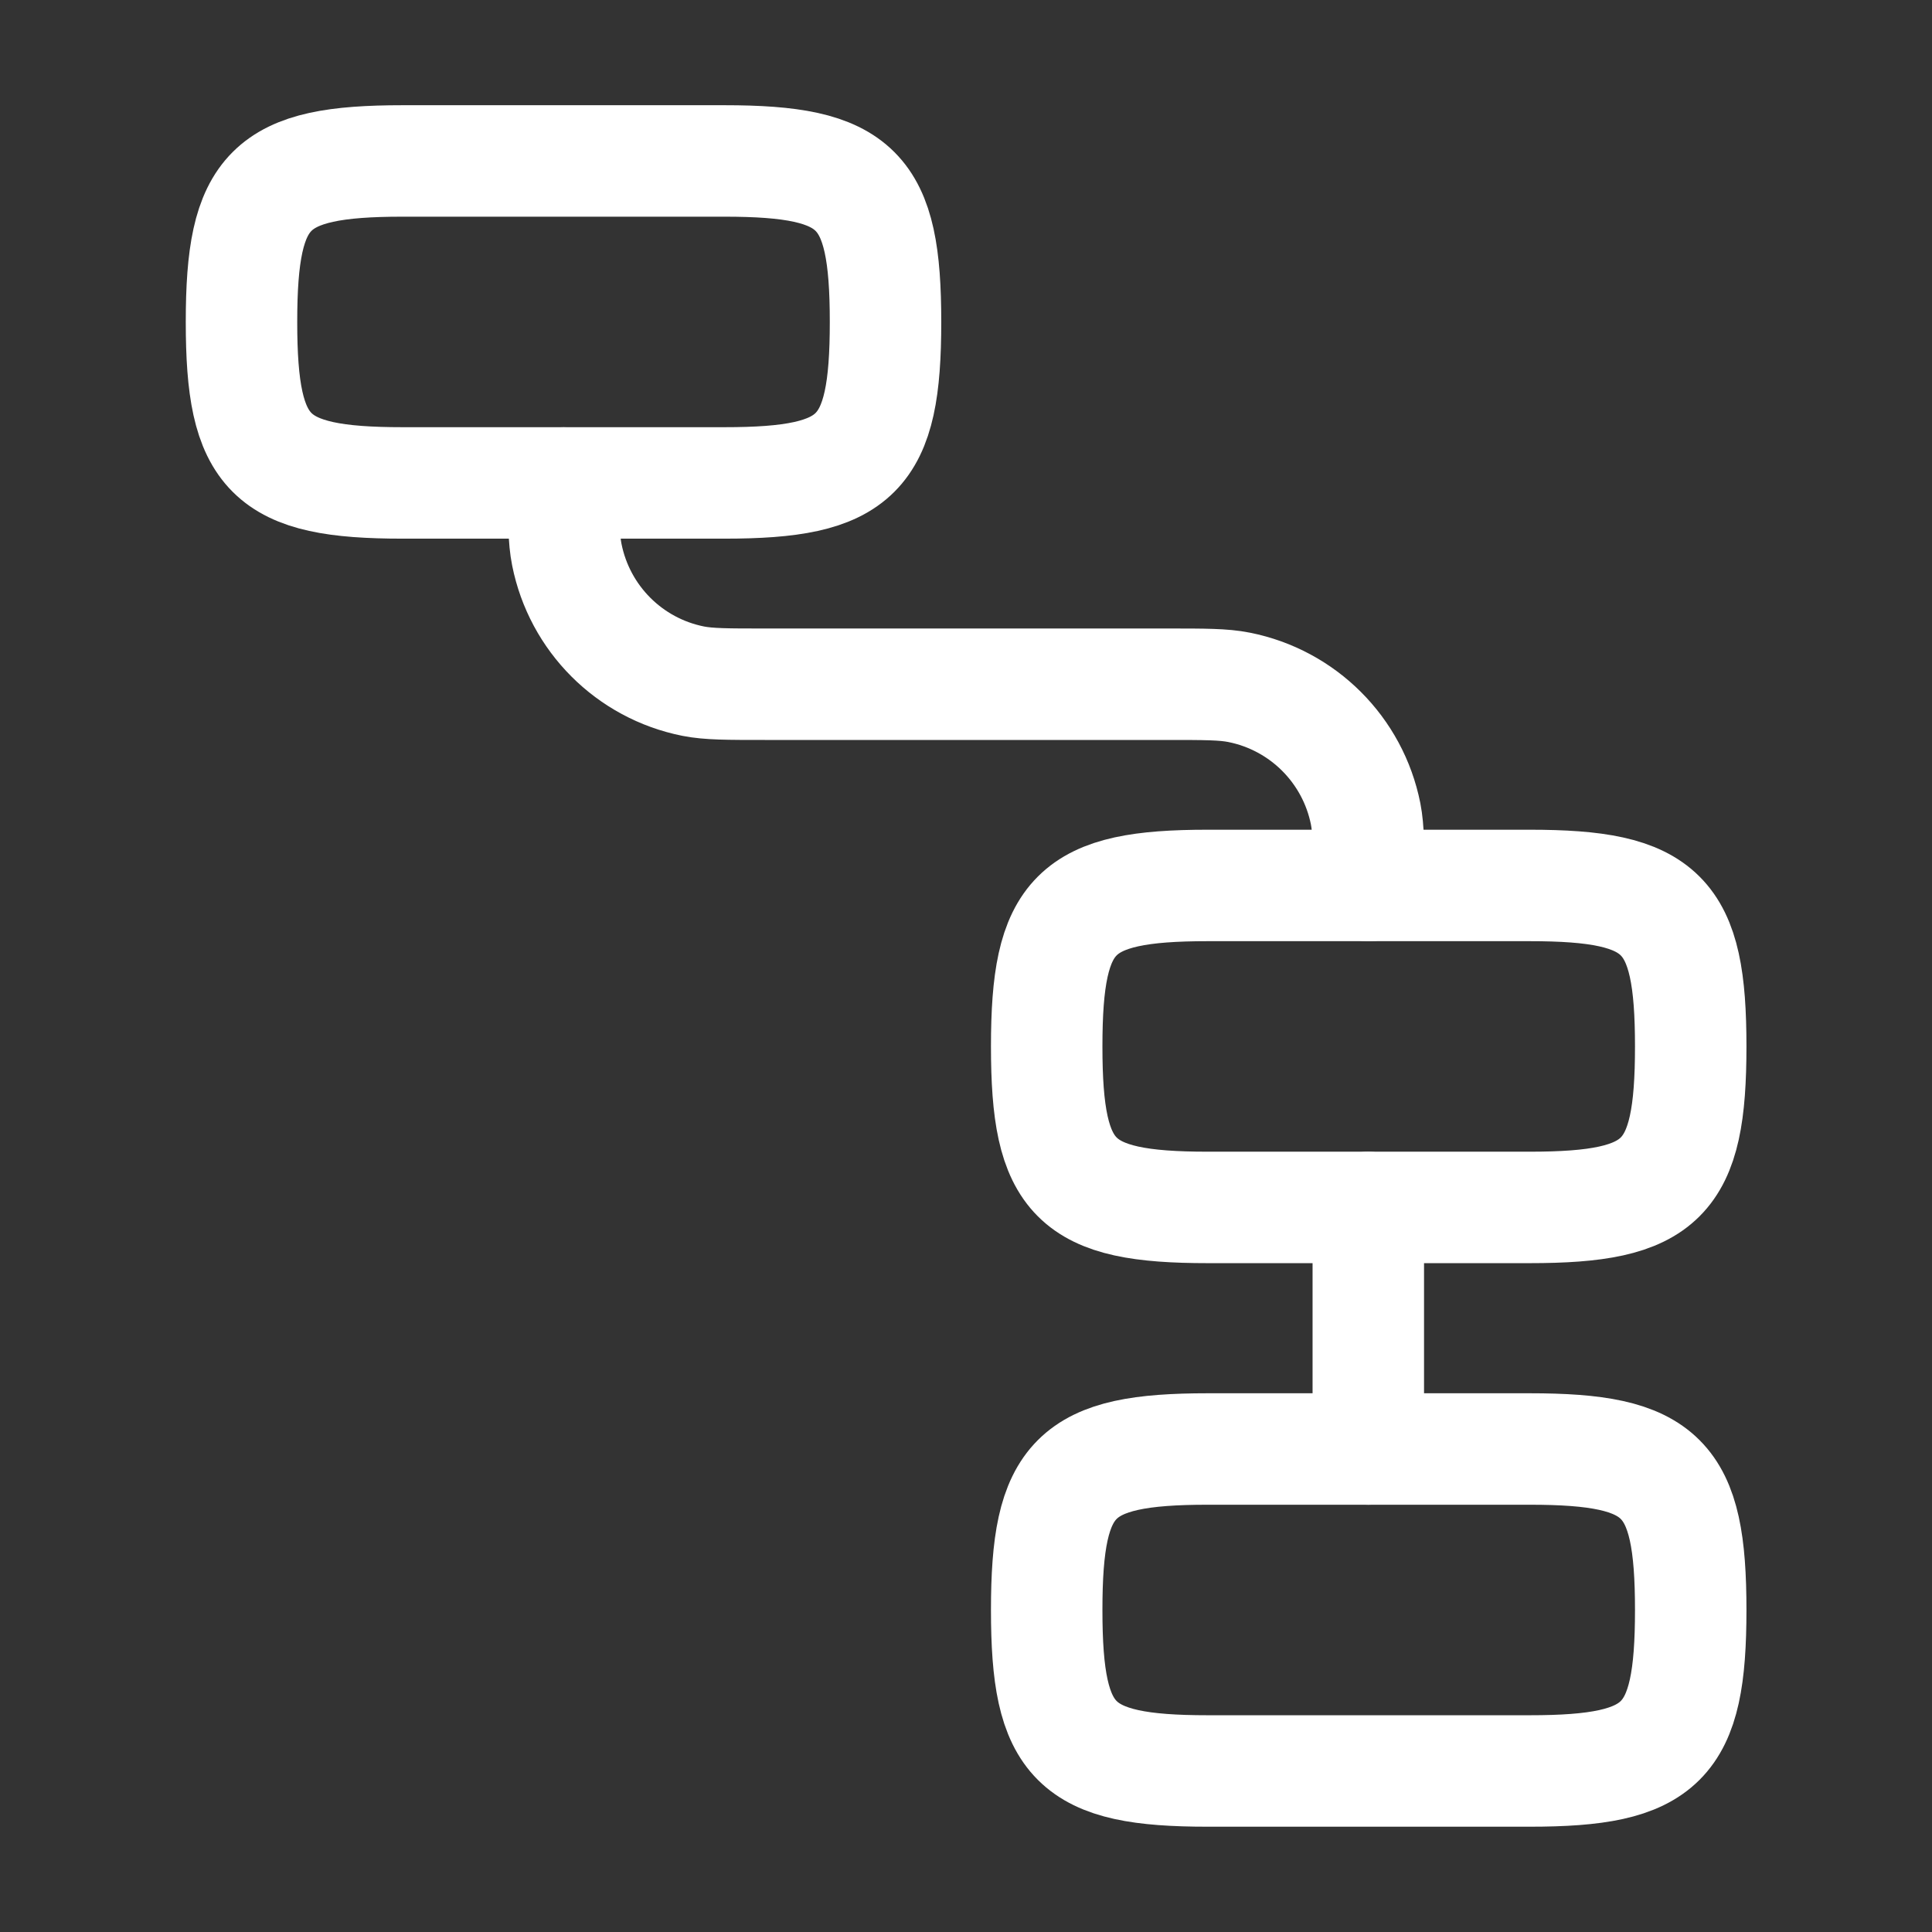
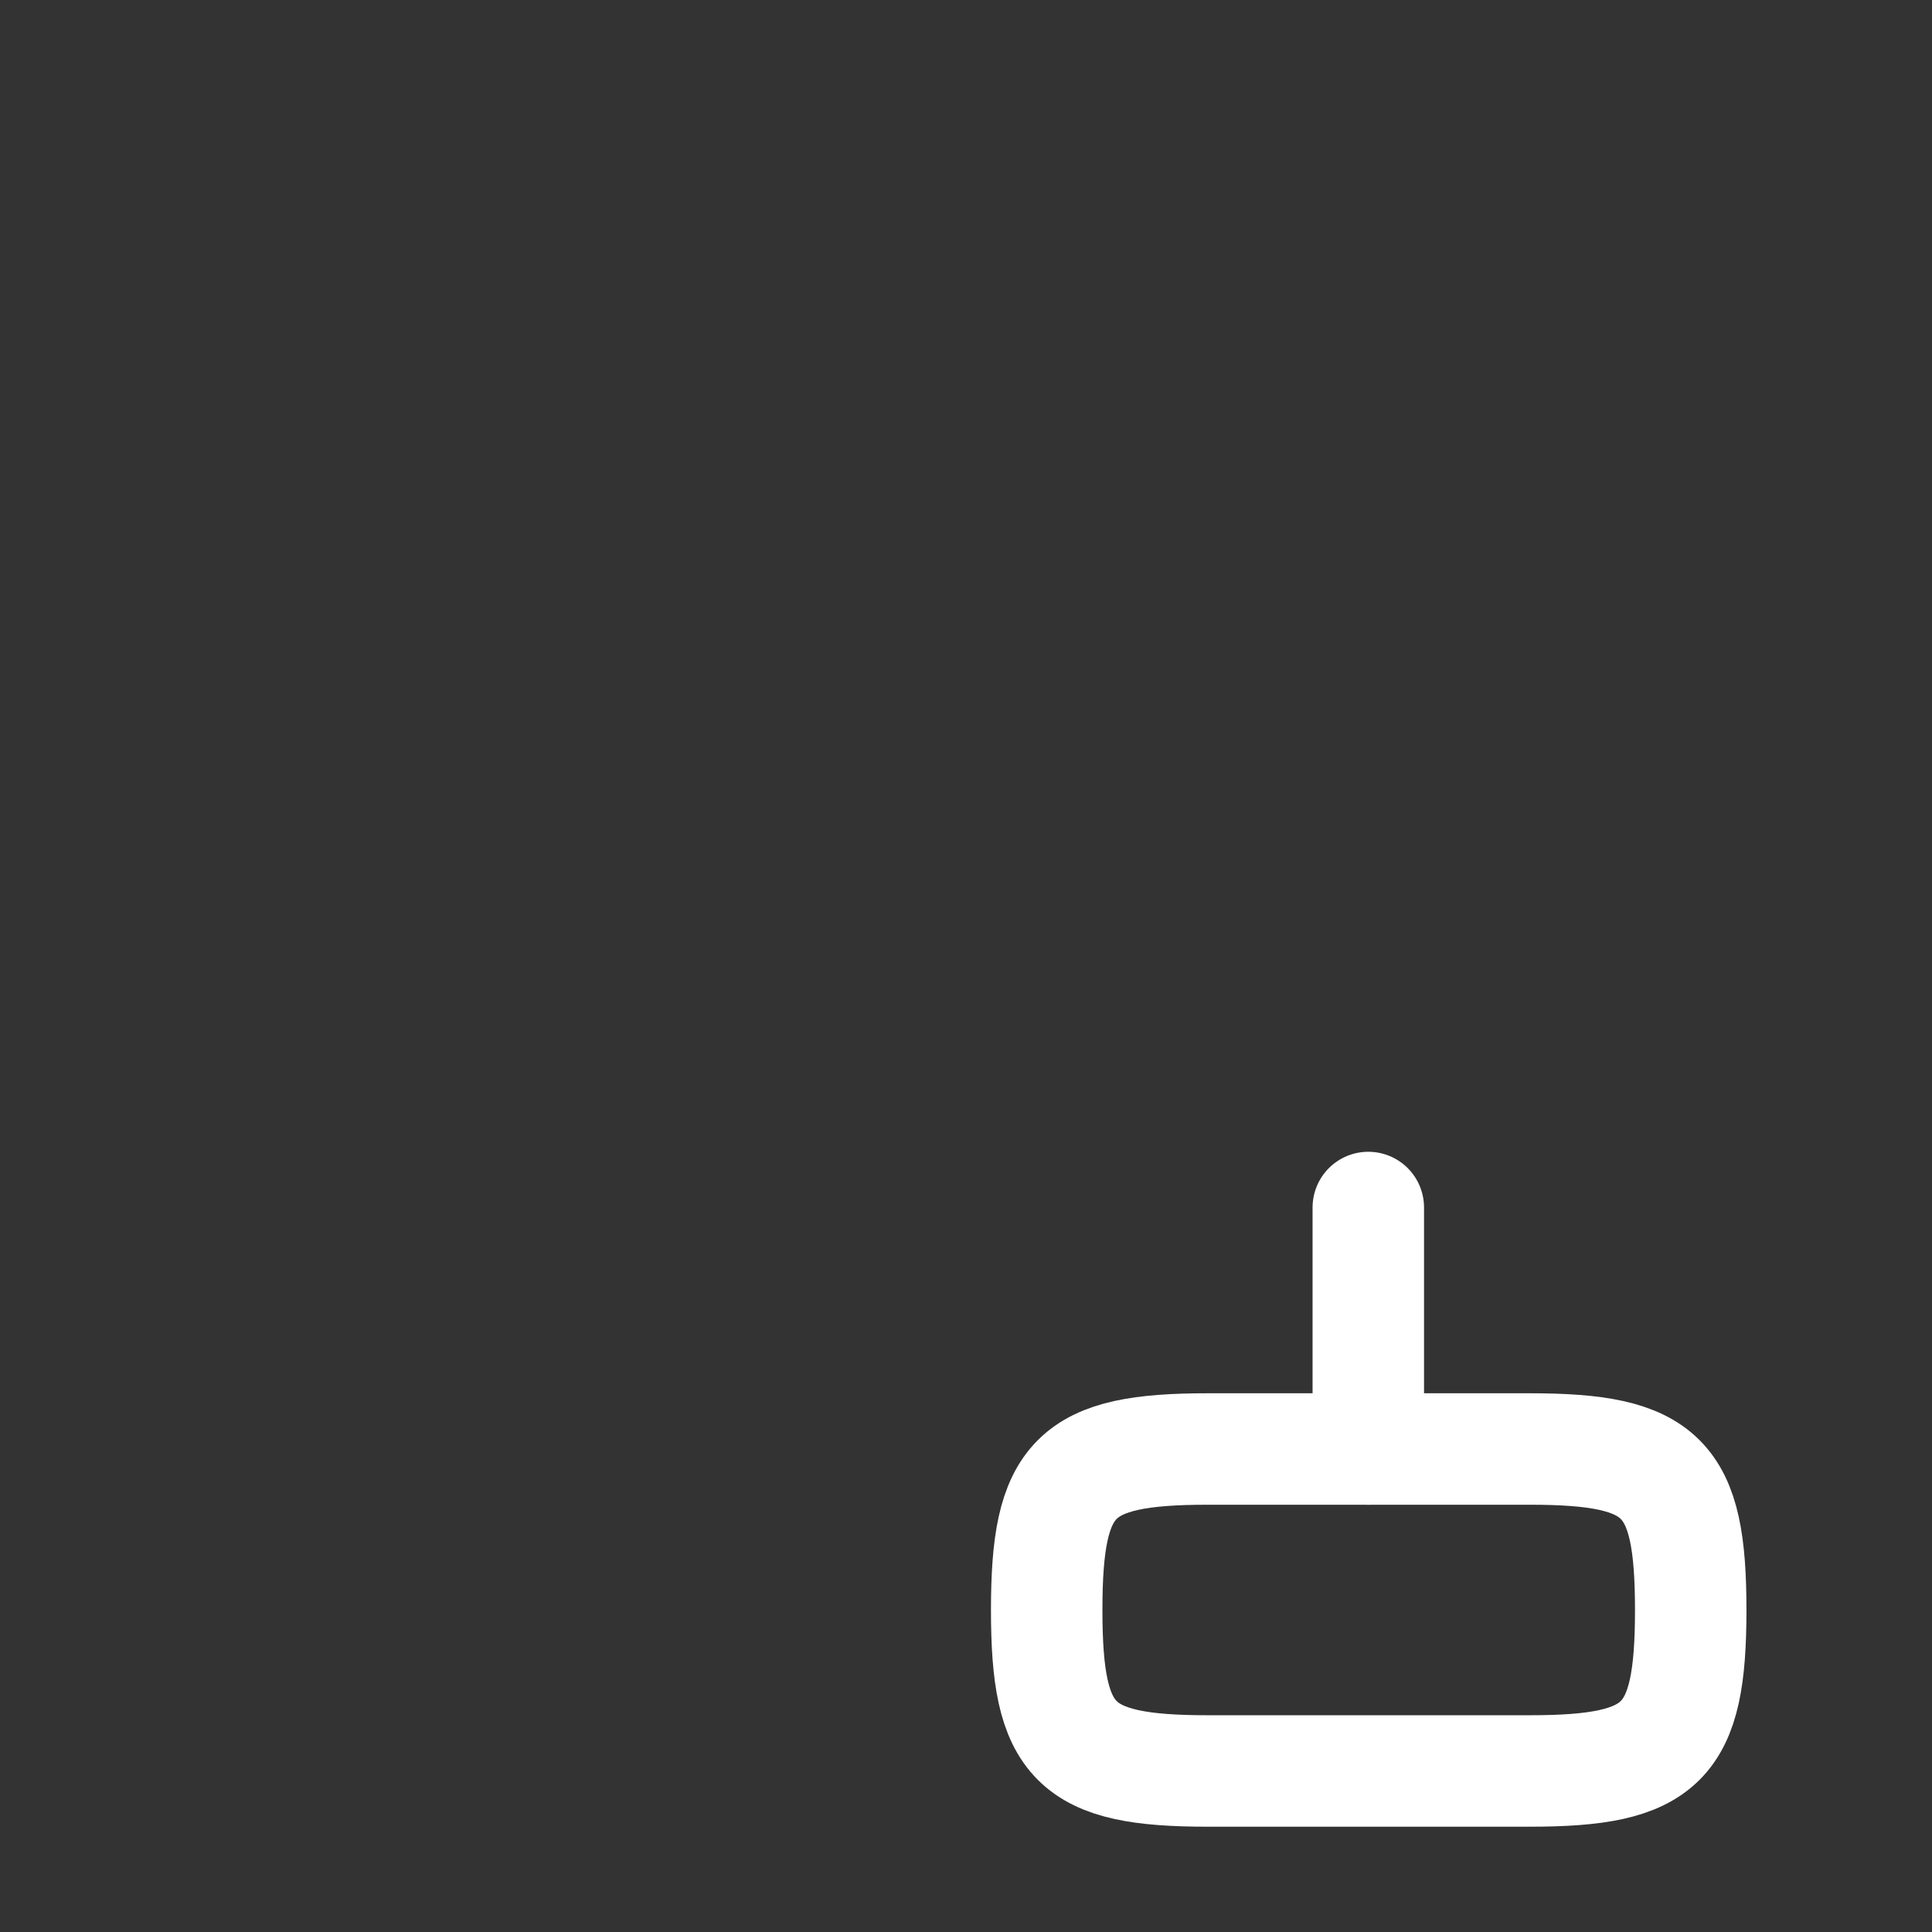
<svg xmlns="http://www.w3.org/2000/svg" width="26" height="26" viewBox="0 0 26 26" fill="none">
  <rect x="0" y="0" width="26" height="26" fill="#333333" stroke="none" />
-   <path d="M3.25 4.333C3.25 2.54 3.624 2.166 5.417 2.166H9.75C11.543 2.166 11.917 2.54 11.917 4.333C11.917 6.125 11.543 6.499 9.75 6.499H5.417C3.624 6.499 3.25 6.125 3.25 4.333Z" stroke="white" stroke-width="1.5" />
-   <path d="M14.086 14.083C14.086 12.29 14.46 11.916 16.253 11.916H20.586C22.378 11.916 22.753 12.29 22.753 14.083C22.753 15.875 22.378 16.249 20.586 16.249H16.253C14.46 16.249 14.086 15.875 14.086 14.083Z" stroke="white" stroke-width="1.5" />
  <path d="M14.086 21.667C14.086 19.874 14.46 19.5 16.253 19.5H20.586C22.378 19.5 22.753 19.874 22.753 21.667C22.753 23.459 22.378 23.833 20.586 23.833H16.253C14.46 23.833 14.086 23.459 14.086 21.667Z" stroke="white" stroke-width="1.5" />
-   <path d="M18.419 11.917C18.419 11.413 18.419 11.162 18.378 10.952C18.207 10.093 17.535 9.421 16.675 9.25C16.466 9.208 16.214 9.208 15.711 9.208H10.294C9.791 9.208 9.539 9.208 9.33 9.167C8.47 8.996 7.799 8.324 7.628 7.464C7.586 7.255 7.586 7.003 7.586 6.5" stroke="white" stroke-width="1.5" stroke-linecap="round" stroke-linejoin="round" />
  <path d="M18.414 16.25V19.5" stroke="white" stroke-width="1.5" stroke-linecap="round" stroke-linejoin="round" />
</svg>